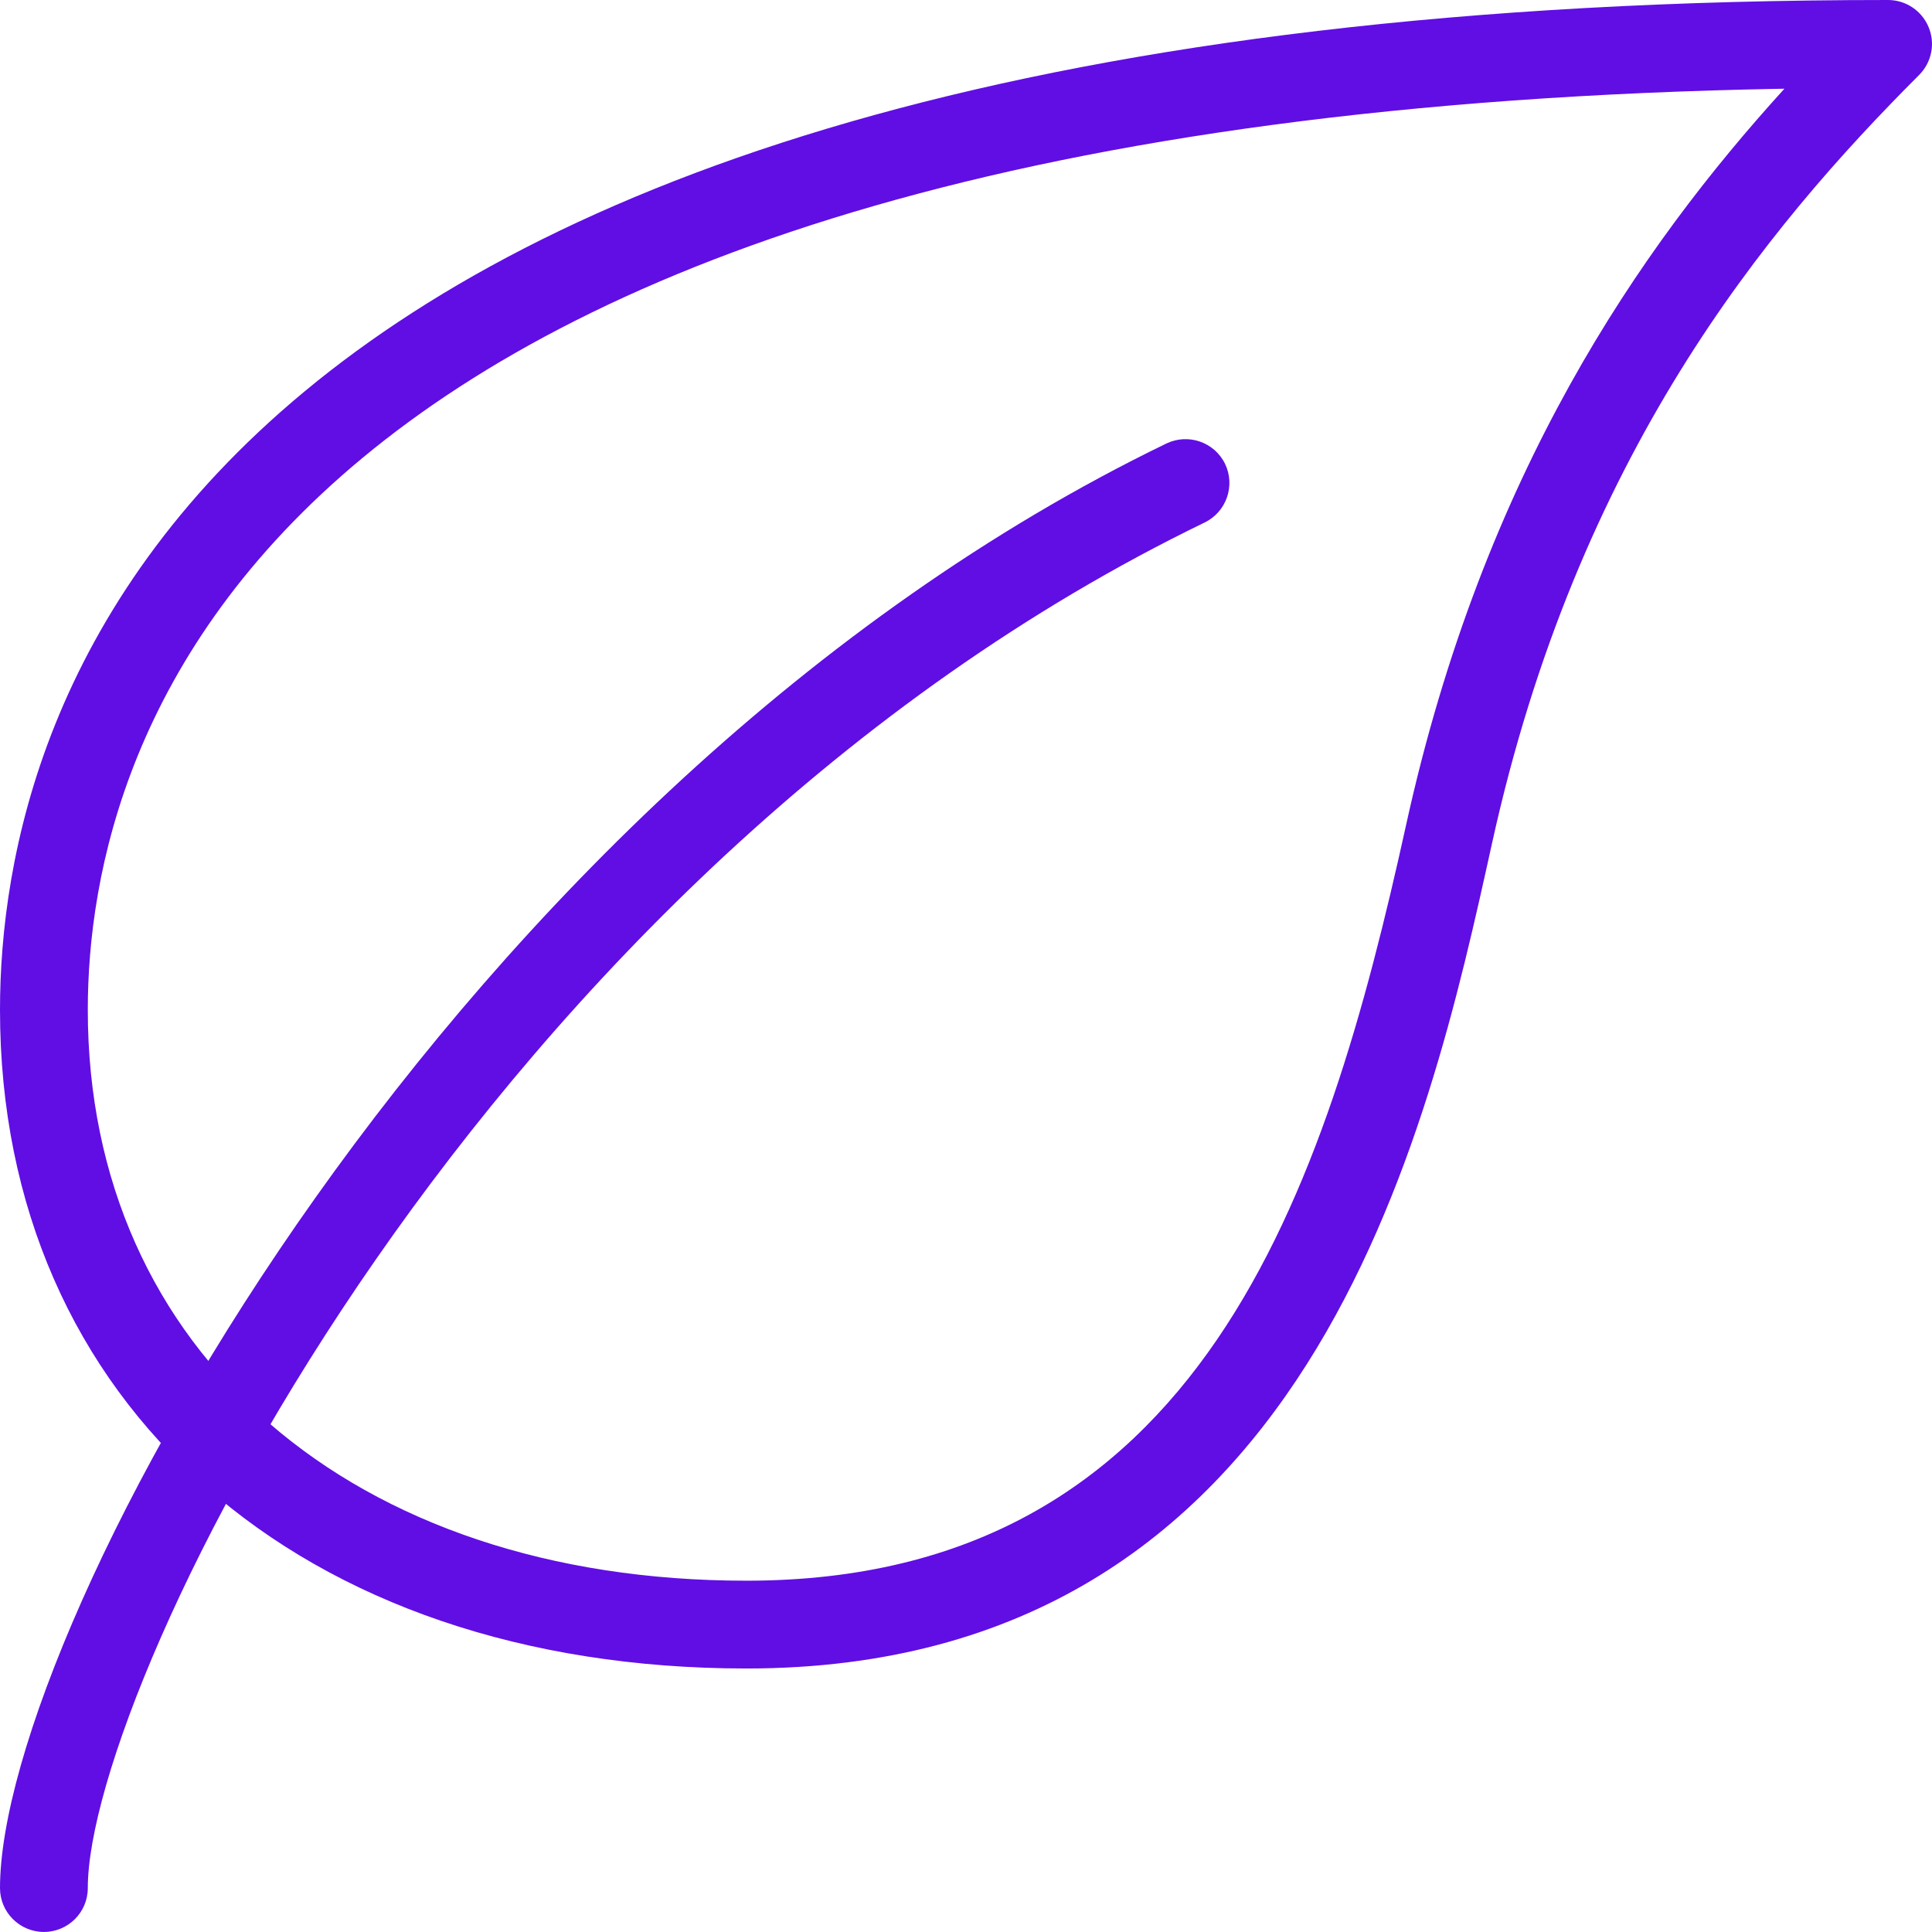
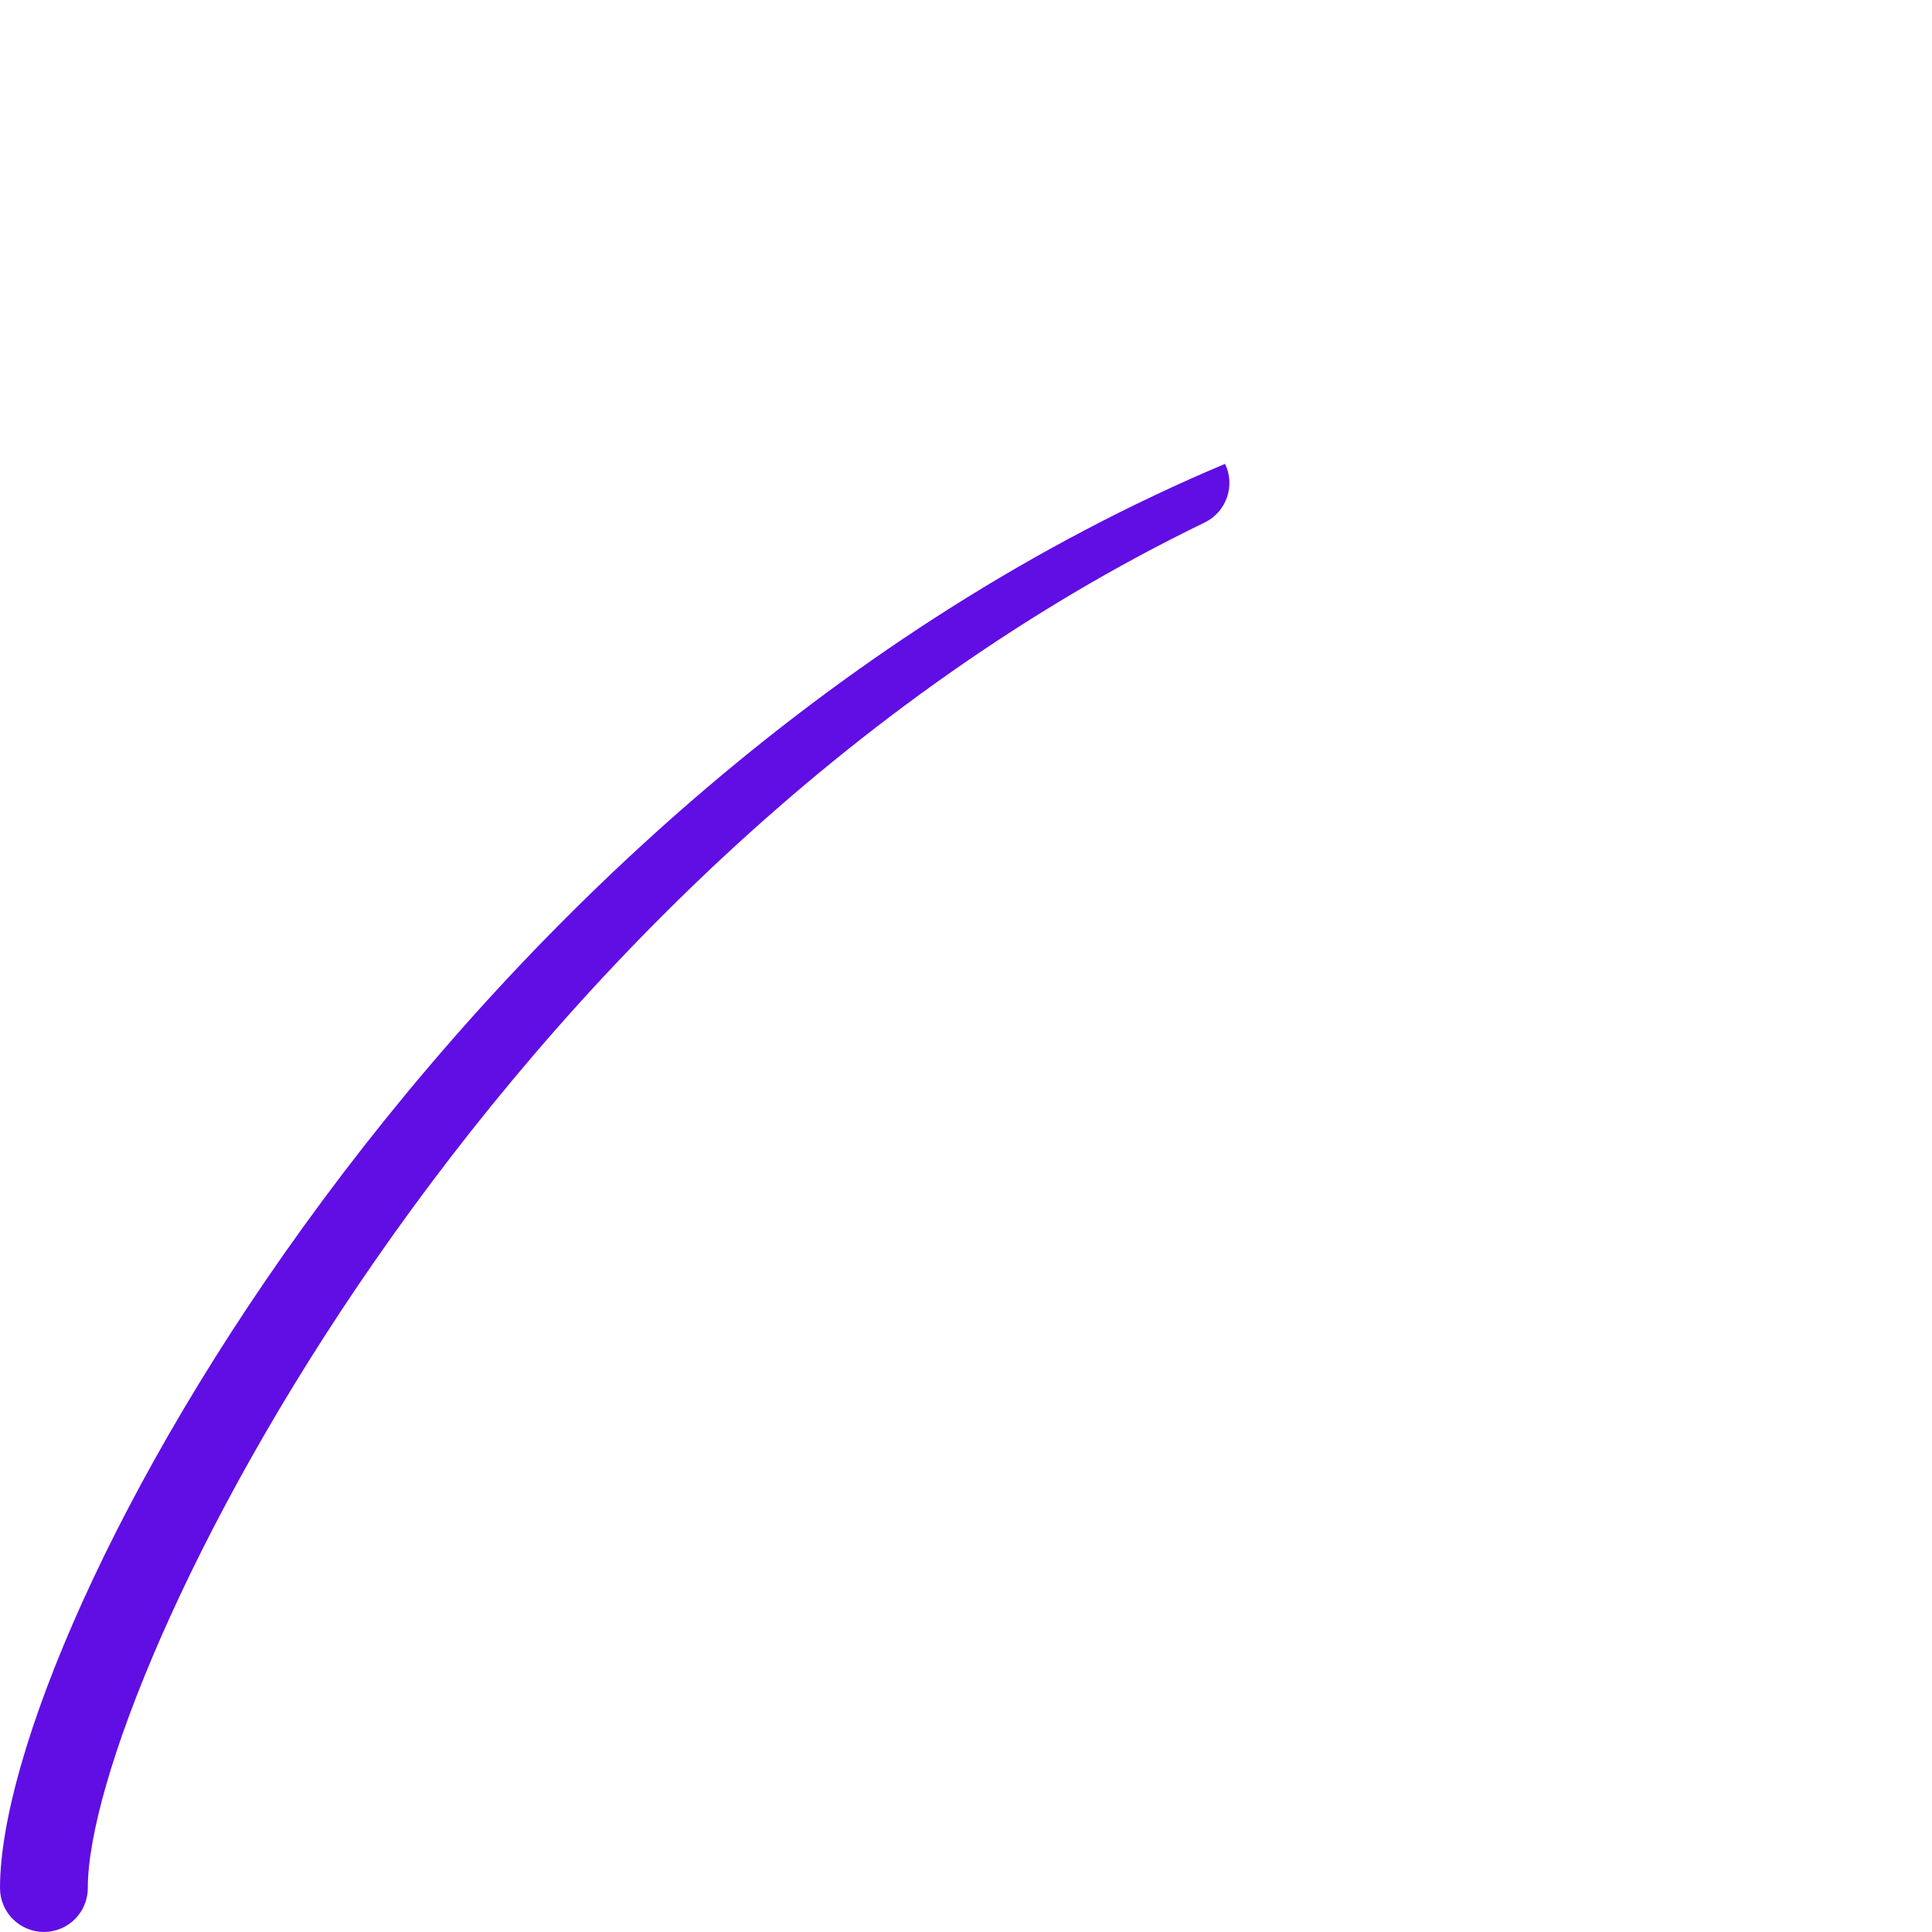
<svg xmlns="http://www.w3.org/2000/svg" width="36" height="36" viewBox="0 0 36 36" fill="none">
-   <path d="M35.937 0.506C35.811 0.2 35.512 0 35.181 0C3.428 0 0 13.159 0 18.818C0 26.158 5.59 31.09 13.909 31.09C24.416 31.09 26.616 21.092 27.8 15.722C29.39 8.491 32.89 4.269 35.76 1.397C35.994 1.163 36.065 0.812 35.937 0.506ZM26.201 15.37C24.7 22.184 22.392 29.454 13.909 29.454C6.568 29.454 1.636 25.18 1.636 18.818C1.636 13.763 4.765 2.153 33.25 1.653C30.545 4.629 27.638 8.833 26.201 15.37Z" fill="#600EE4" />
-   <path d="M22.827 8.643C22.629 8.237 22.14 8.069 21.734 8.264C8.435 14.707 0 30.316 0 35.181C0 35.633 0.367 35.999 0.818 35.999C1.27 35.999 1.636 35.633 1.636 35.181C1.636 31.357 9.018 16.244 22.447 9.736C22.853 9.538 23.023 9.049 22.827 8.643Z" fill="#600EE4" />
+   <path d="M22.827 8.643C8.435 14.707 0 30.316 0 35.181C0 35.633 0.367 35.999 0.818 35.999C1.27 35.999 1.636 35.633 1.636 35.181C1.636 31.357 9.018 16.244 22.447 9.736C22.853 9.538 23.023 9.049 22.827 8.643Z" fill="#600EE4" />
</svg>